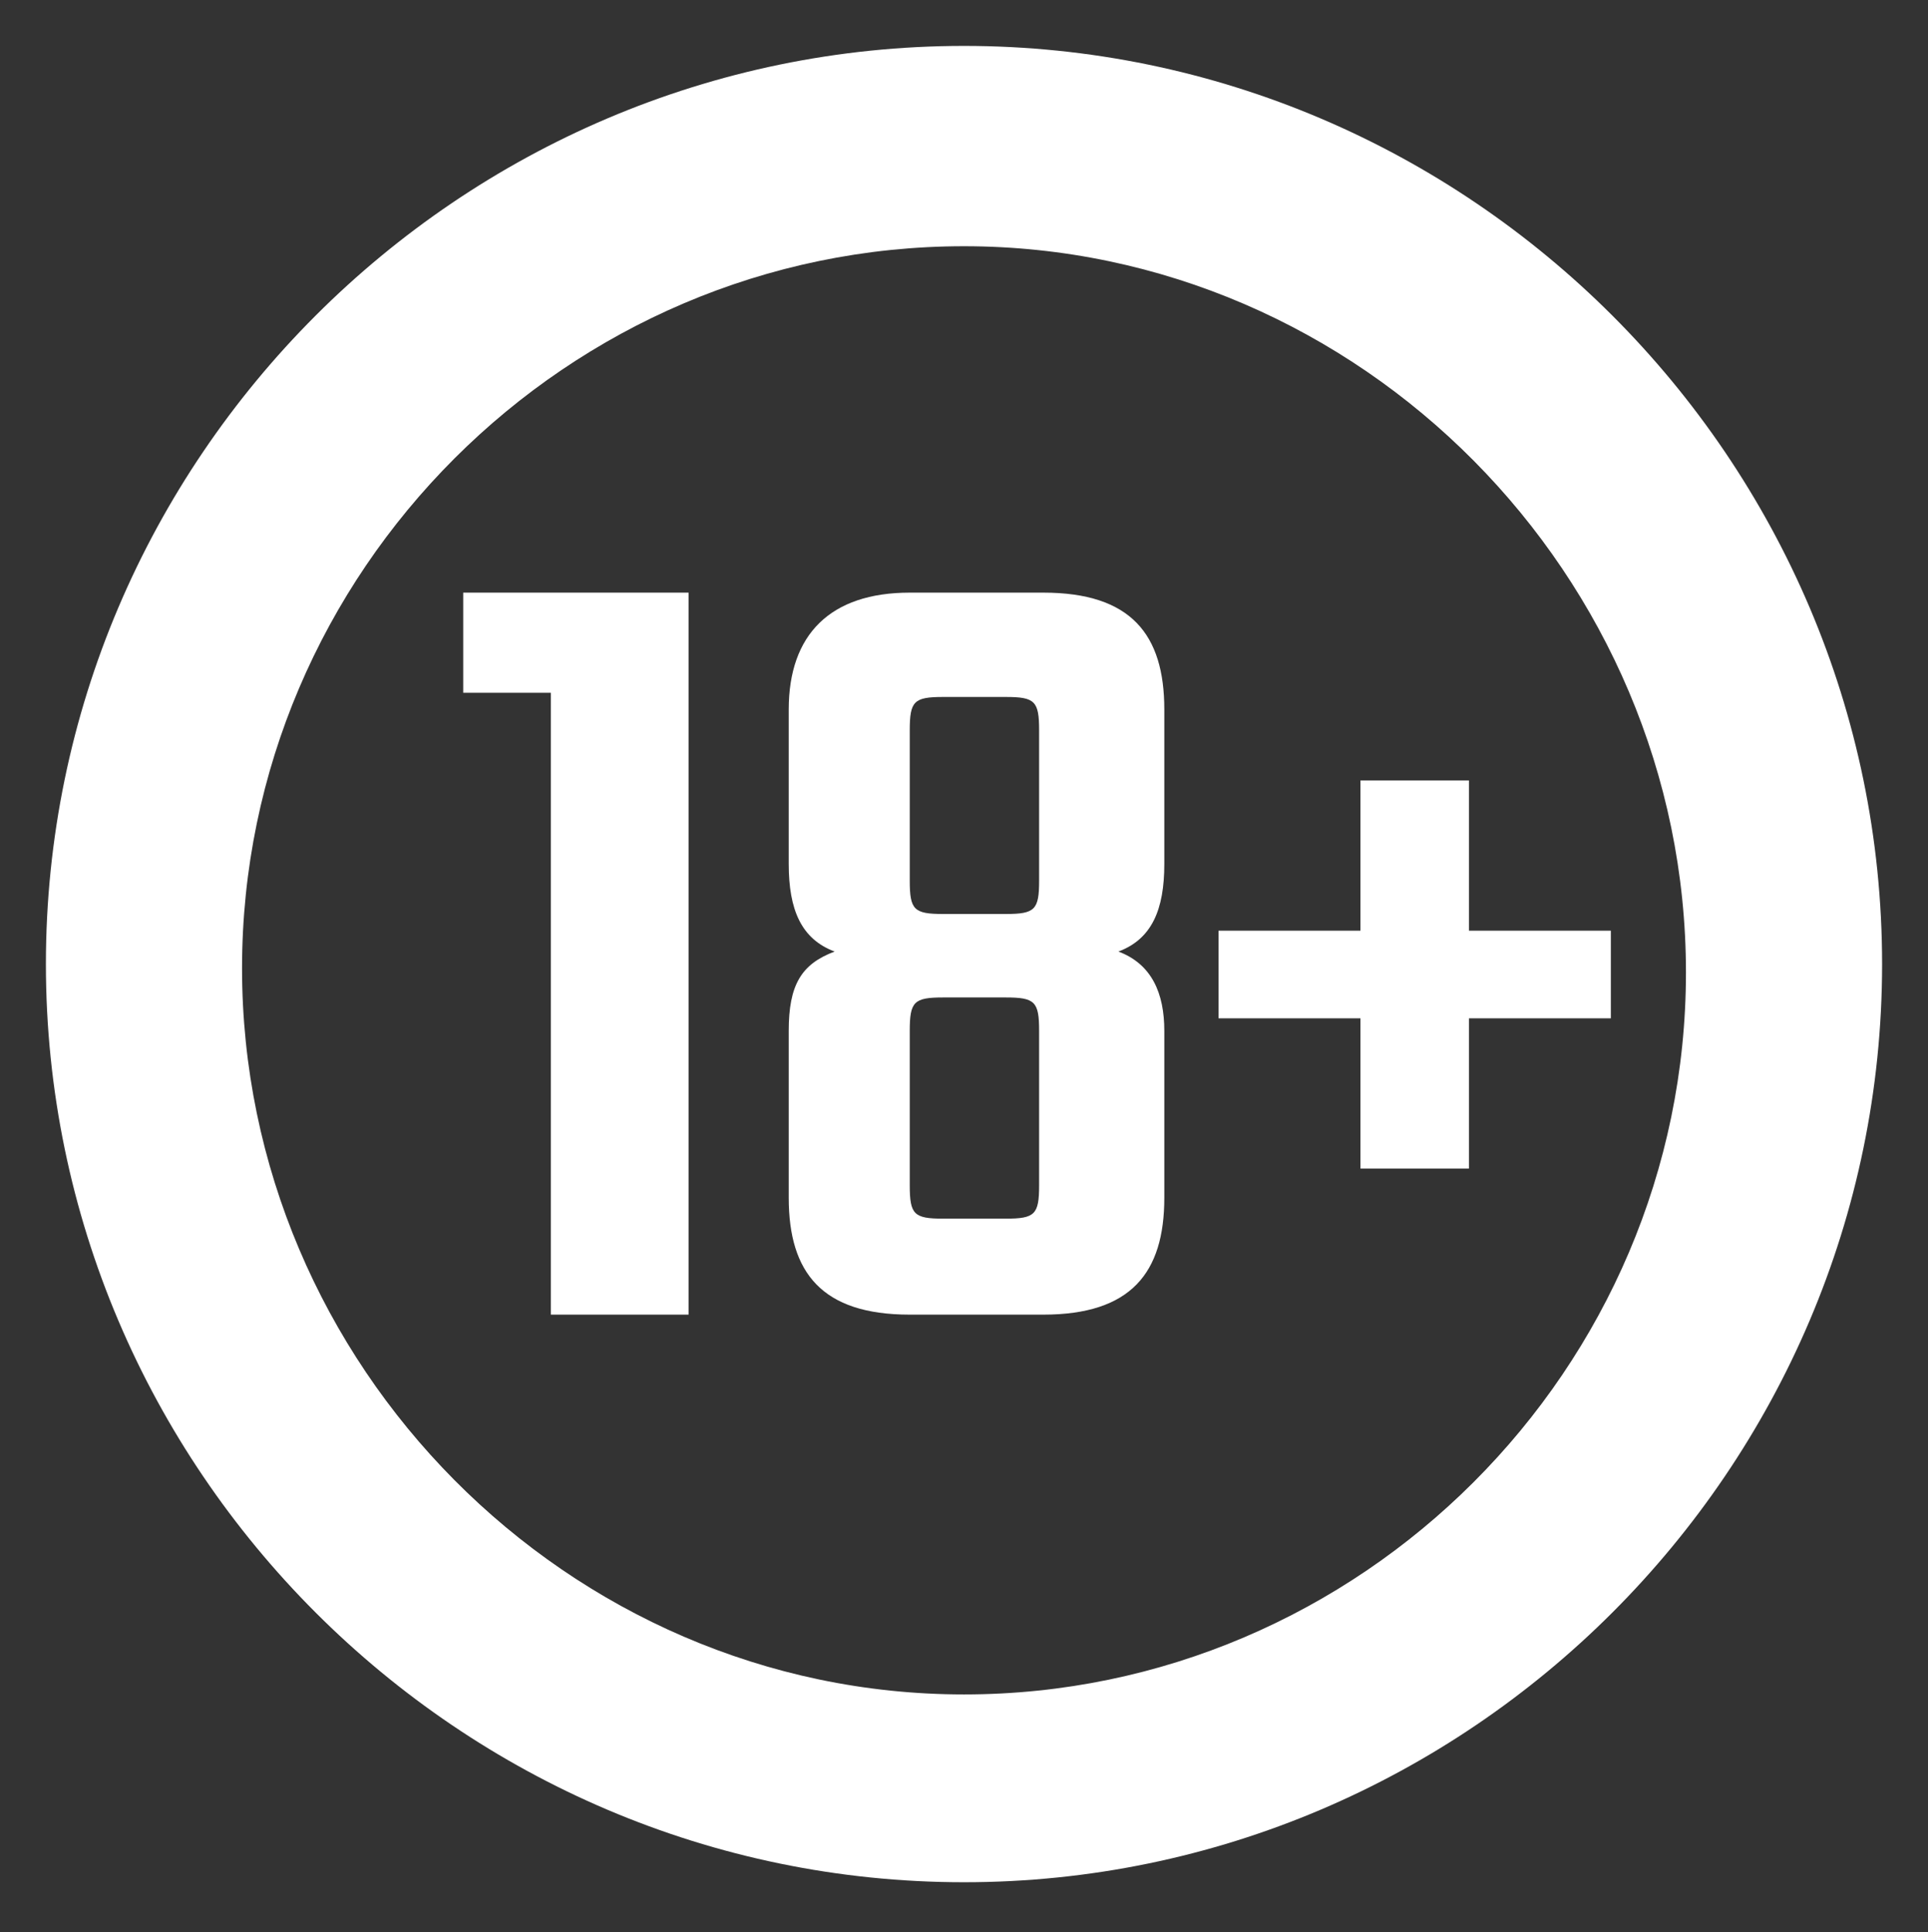
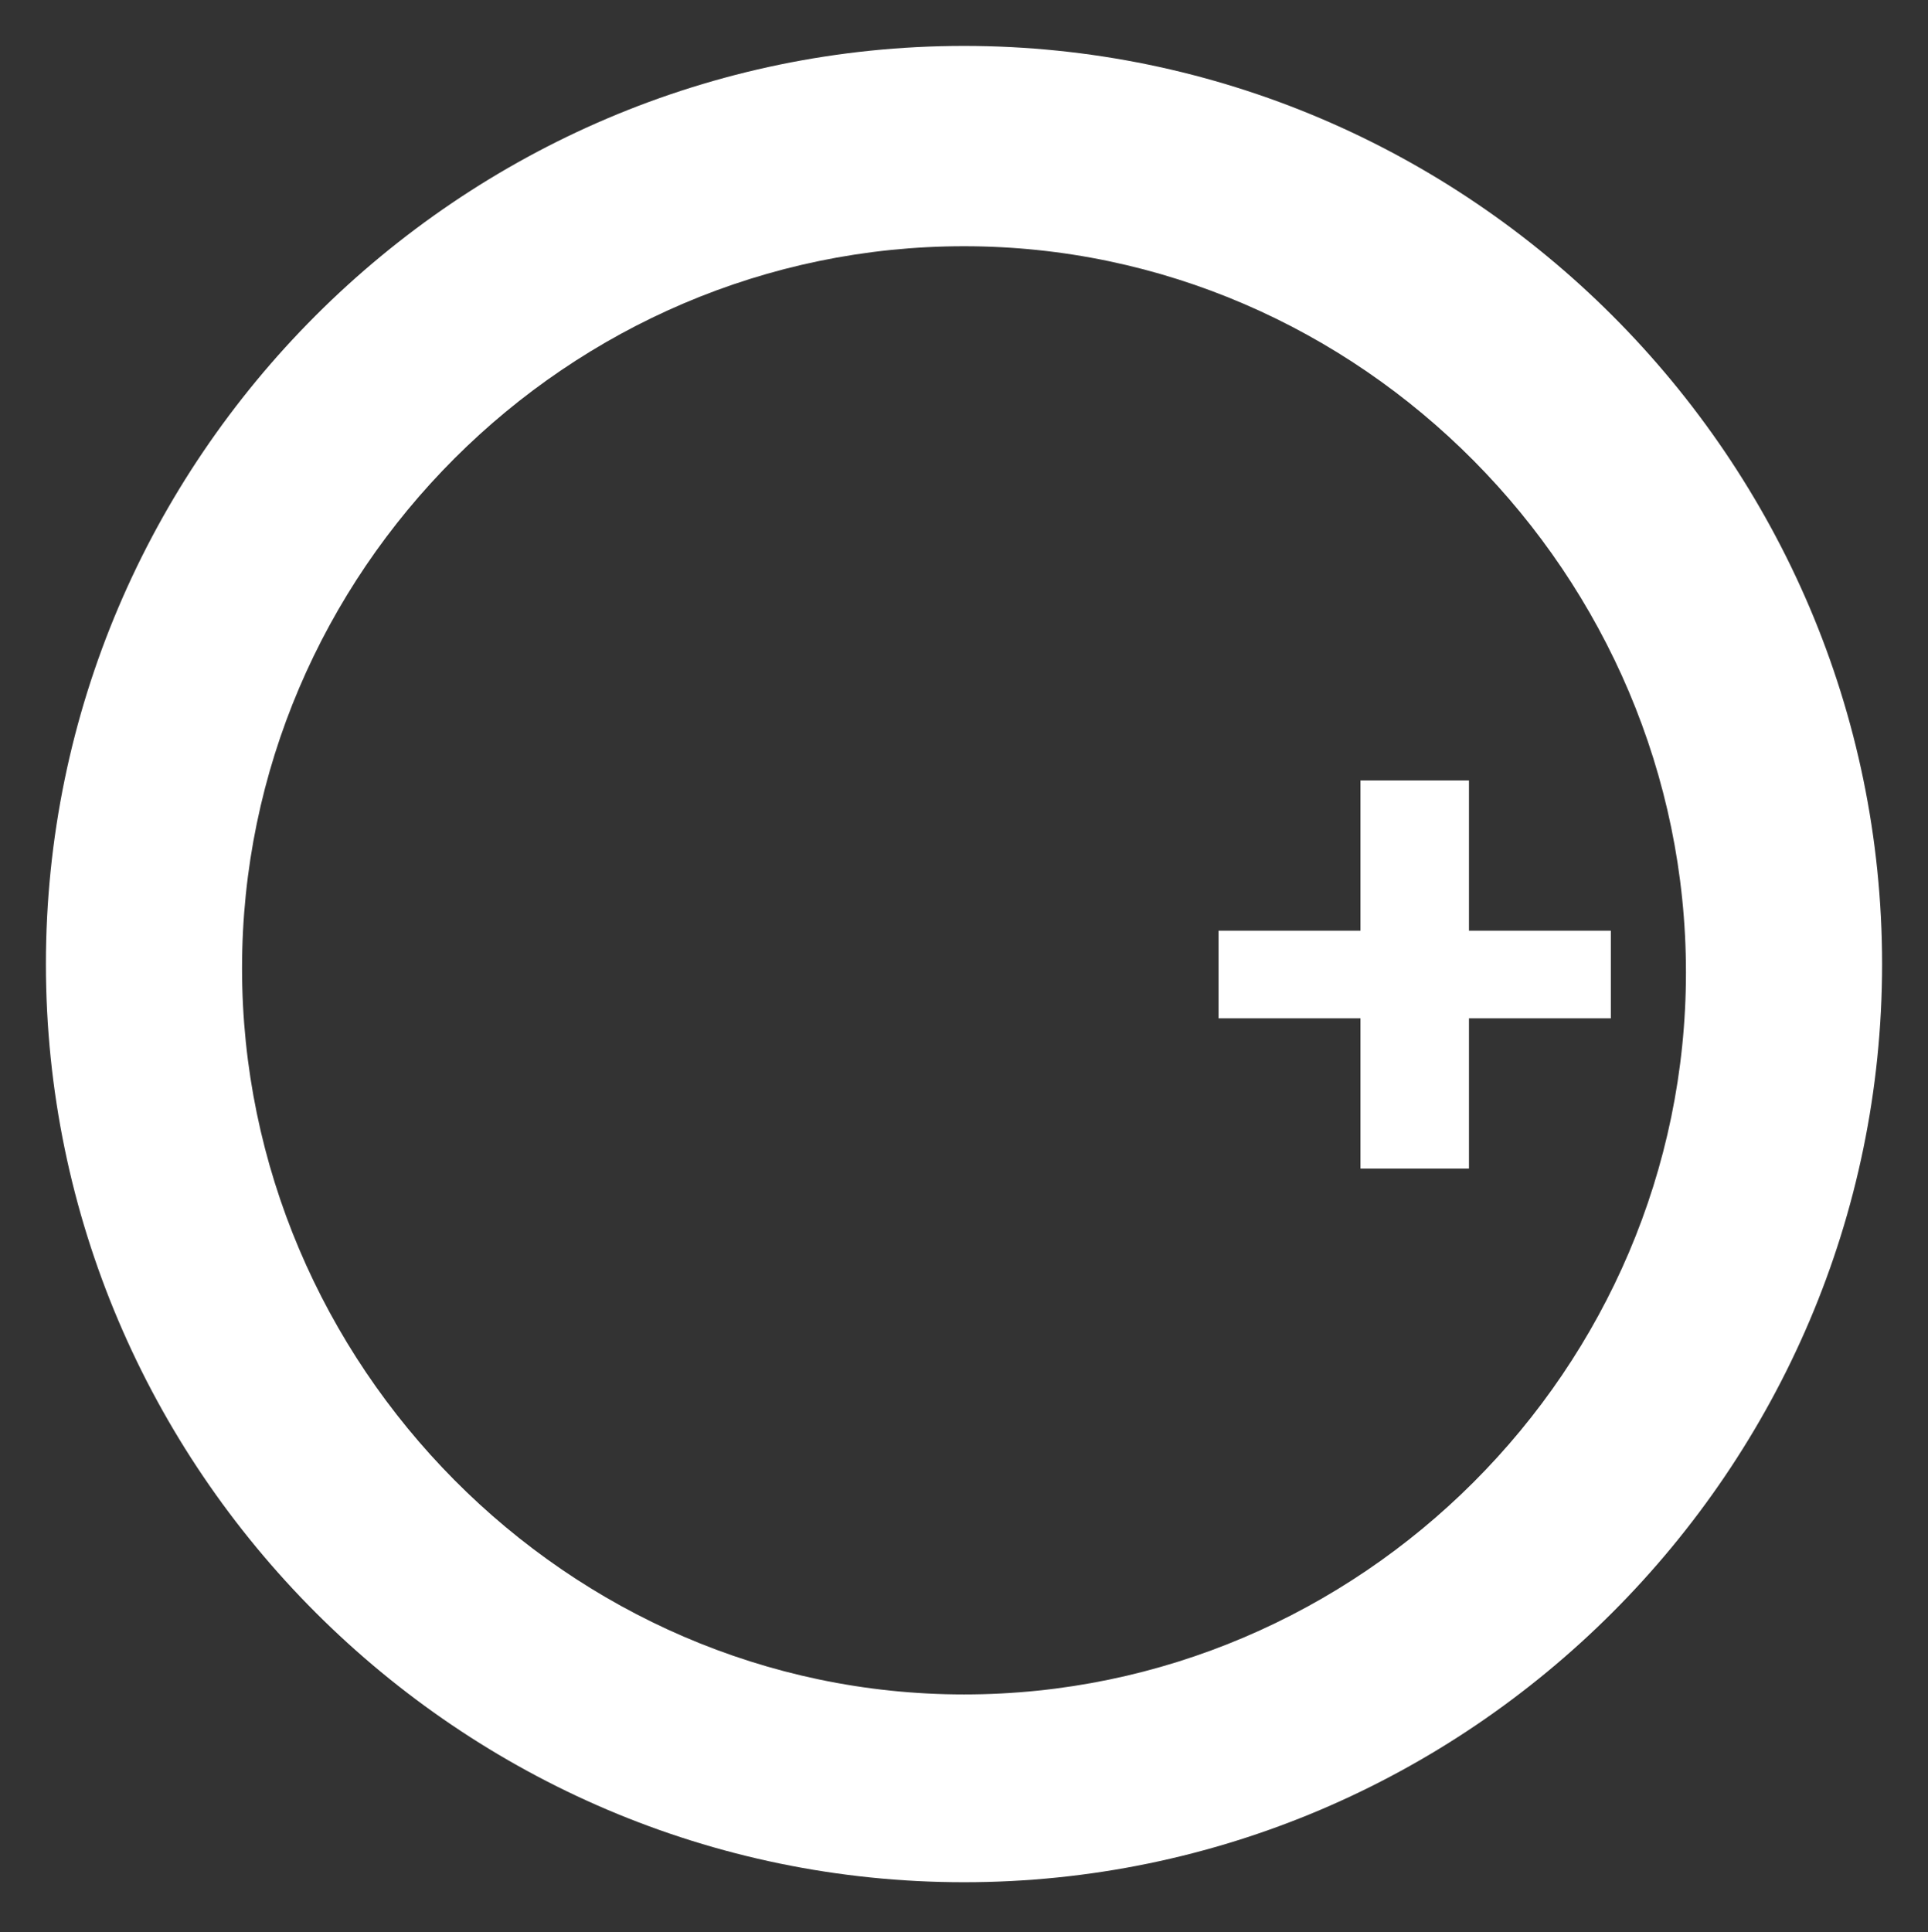
<svg xmlns="http://www.w3.org/2000/svg" version="1.1" id="Layer_2_1_" x="0px" y="0px" viewBox="0 0 46.2 46.3" style="enable-background:new 0 0 46.2 46.3;" xml:space="preserve">
  <rect x="0" y="0" width="46.2" height="46.3" fill="#333333" stroke="none" />
  <style type="text/css">
	.st0{fill:#FFFFFF;}
</style>
  <g>
    <path class="st0" d="M23.1,45.1c-12.1,0-22-9.9-22-22s9.9-22,22-22s22,9.9,22,22S35.2,45.1,23.1,45.1z M23.1,5.9   c-9.5,0-17.3,7.8-17.3,17.3s7.8,17.4,17.3,17.4s17.3-7.8,17.3-17.3S32.6,5.9,23.1,5.9z" />
    <g>
-       <path class="st0" d="M16.3,31.5h-3.1V16.6h-2.1v-2.4h5.4v17.3C16.5,31.5,16.3,31.5,16.3,31.5z" />
-       <path class="st0" d="M27.9,20.7c0,1.1-0.3,1.8-1.1,2.1c0.8,0.3,1.1,1,1.1,1.9v4c0,1.8-0.8,2.8-2.9,2.8h-3.2c-2.1,0-2.9-1-2.9-2.8    v-4c0-1.1,0.3-1.6,1.1-1.9c-0.8-0.3-1.1-1-1.1-2.1V17c0-1.8,1-2.8,2.9-2.8H25c2.1,0,2.9,1,2.9,2.8V20.7z M24.9,17.5    c0-0.7-0.1-0.8-0.8-0.8h-1.5c-0.7,0-0.8,0.1-0.8,0.8v3.6c0,0.7,0.1,0.8,0.8,0.8h1.5c0.7,0,0.8-0.1,0.8-0.8V17.5z M24.9,24.7    c0-0.7-0.1-0.8-0.8-0.8h-1.5c-0.7,0-0.8,0.1-0.8,0.8v3.7c0,0.7,0.1,0.8,0.8,0.8h1.5c0.7,0,0.8-0.1,0.8-0.8V24.7z" />
-     </g>
+       </g>
    <g>
      <path class="st0" d="M38.6,24.4h-3.4V28h-2.6v-3.6h-3.4v-2.1h3.4v-3.6h2.6v3.6h3.4V24.4L38.6,24.4z" />
    </g>
  </g>
</svg>